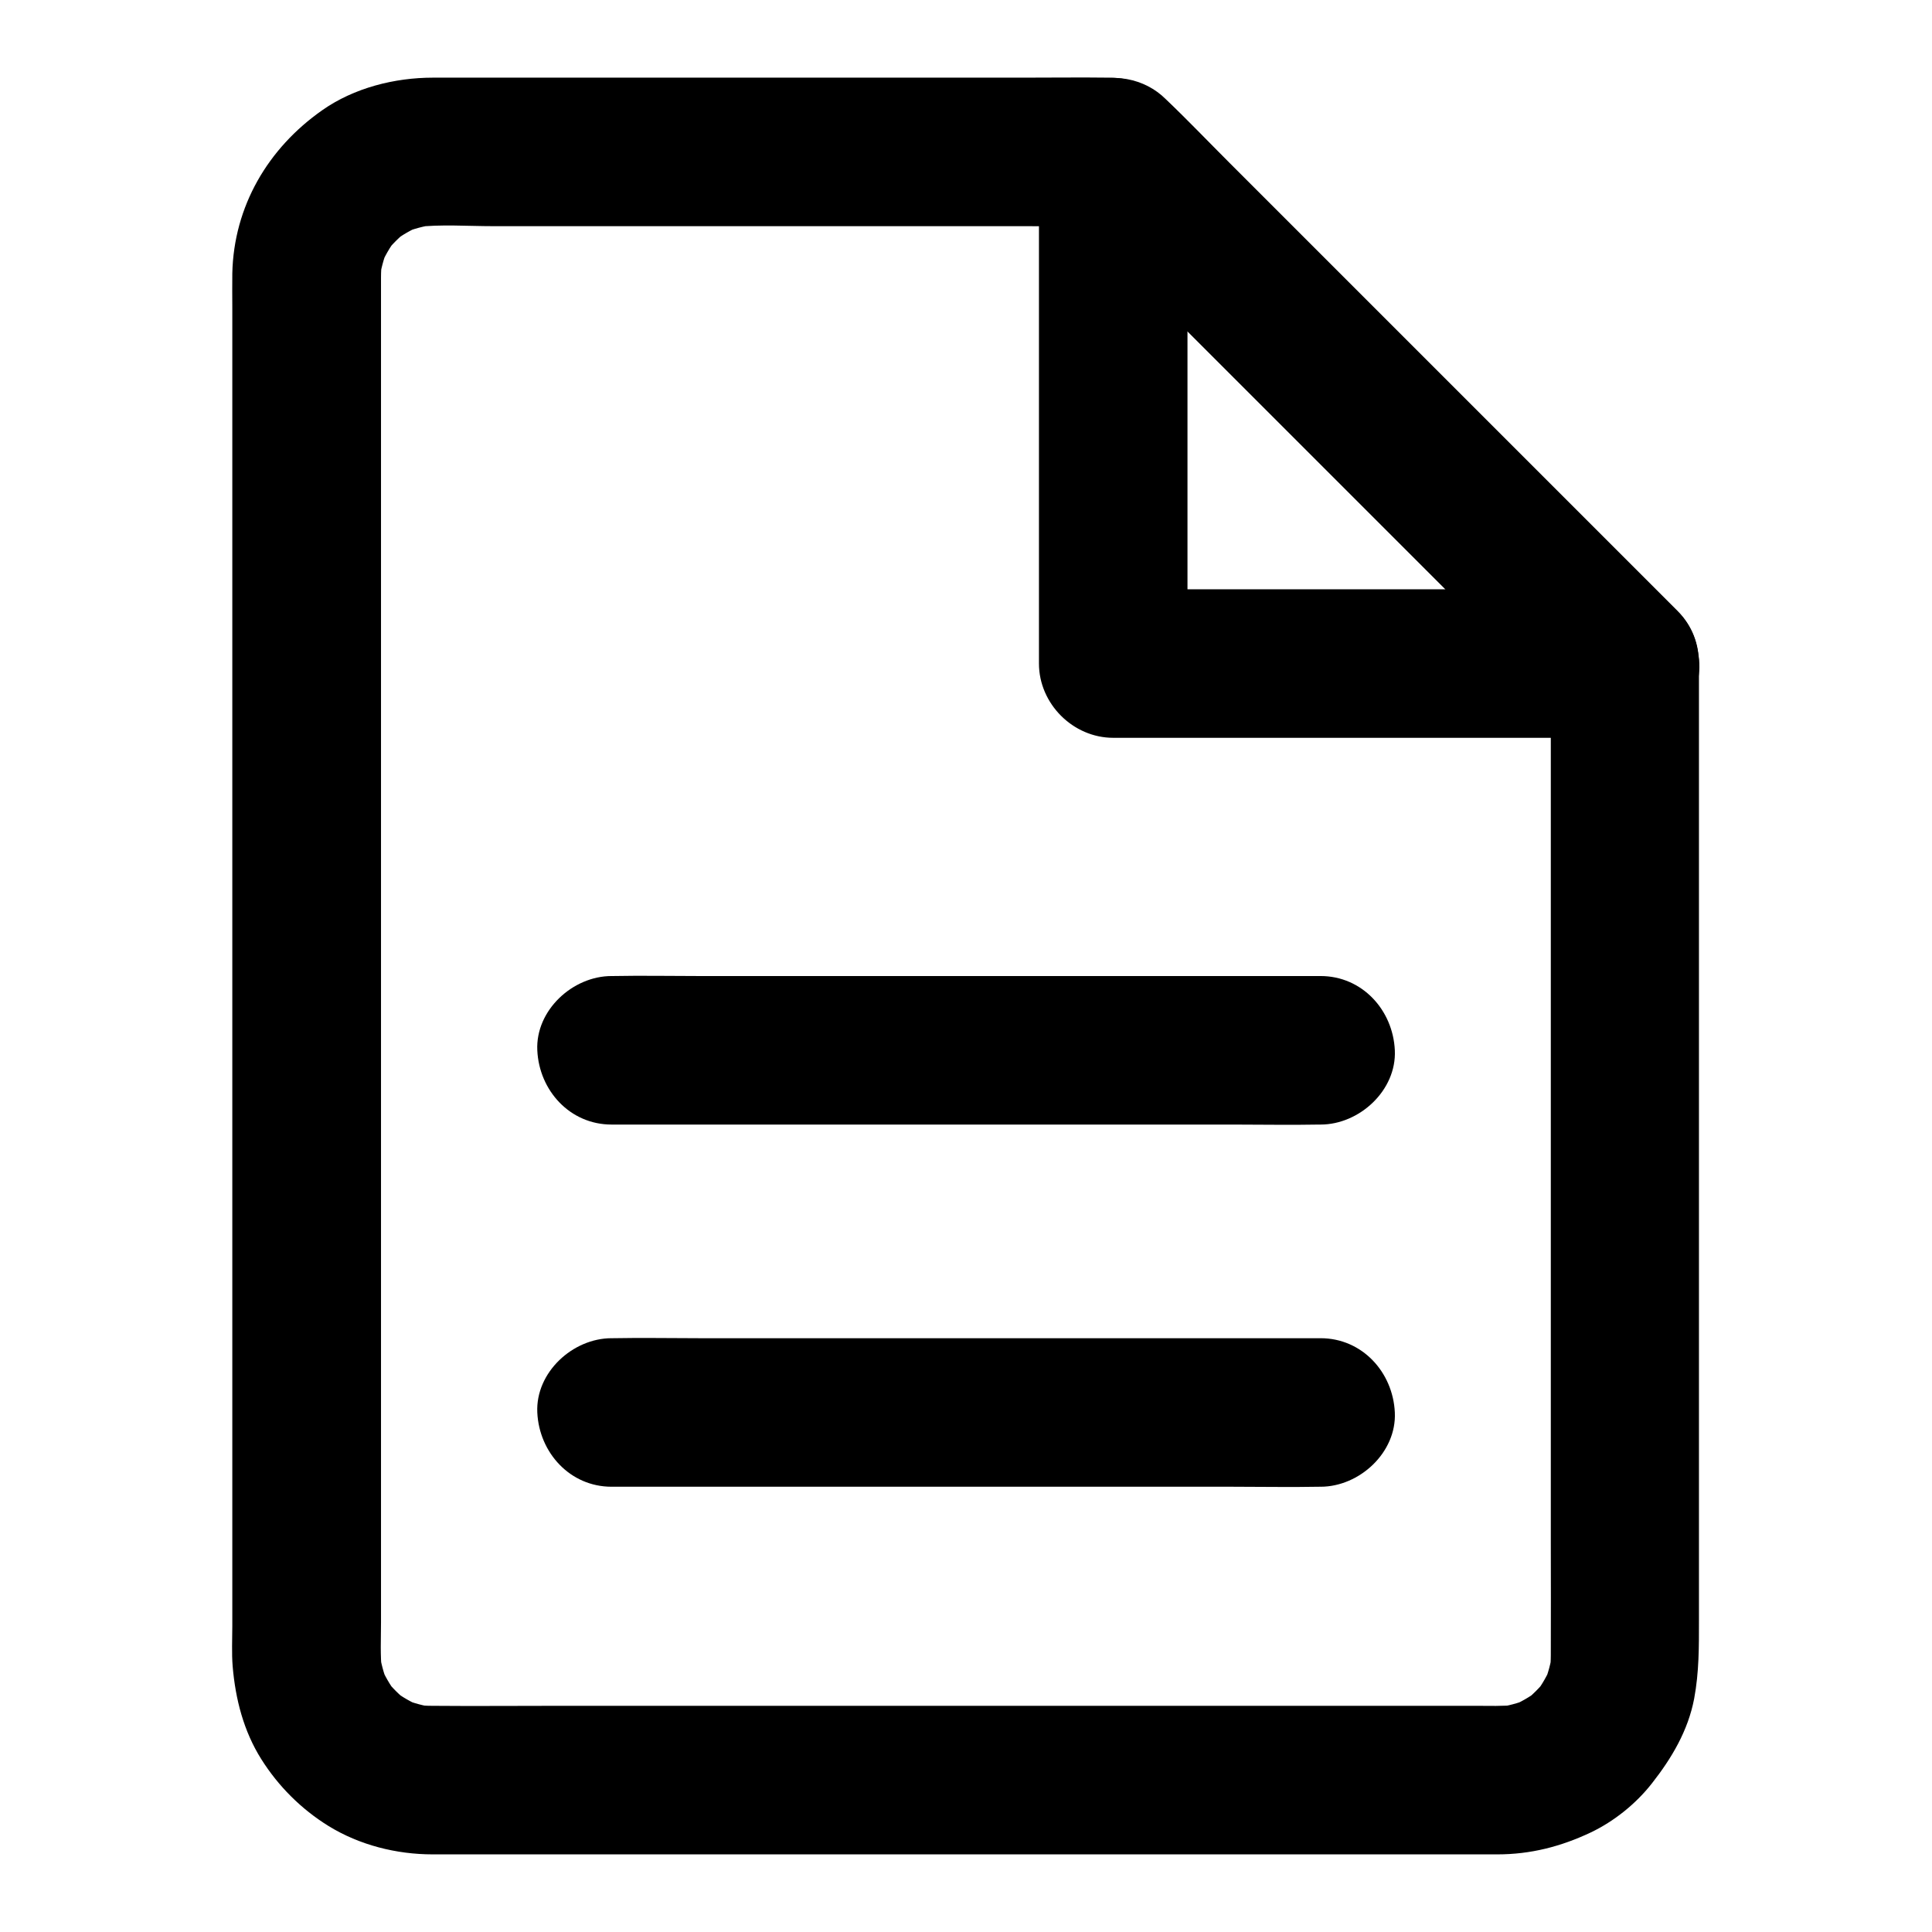
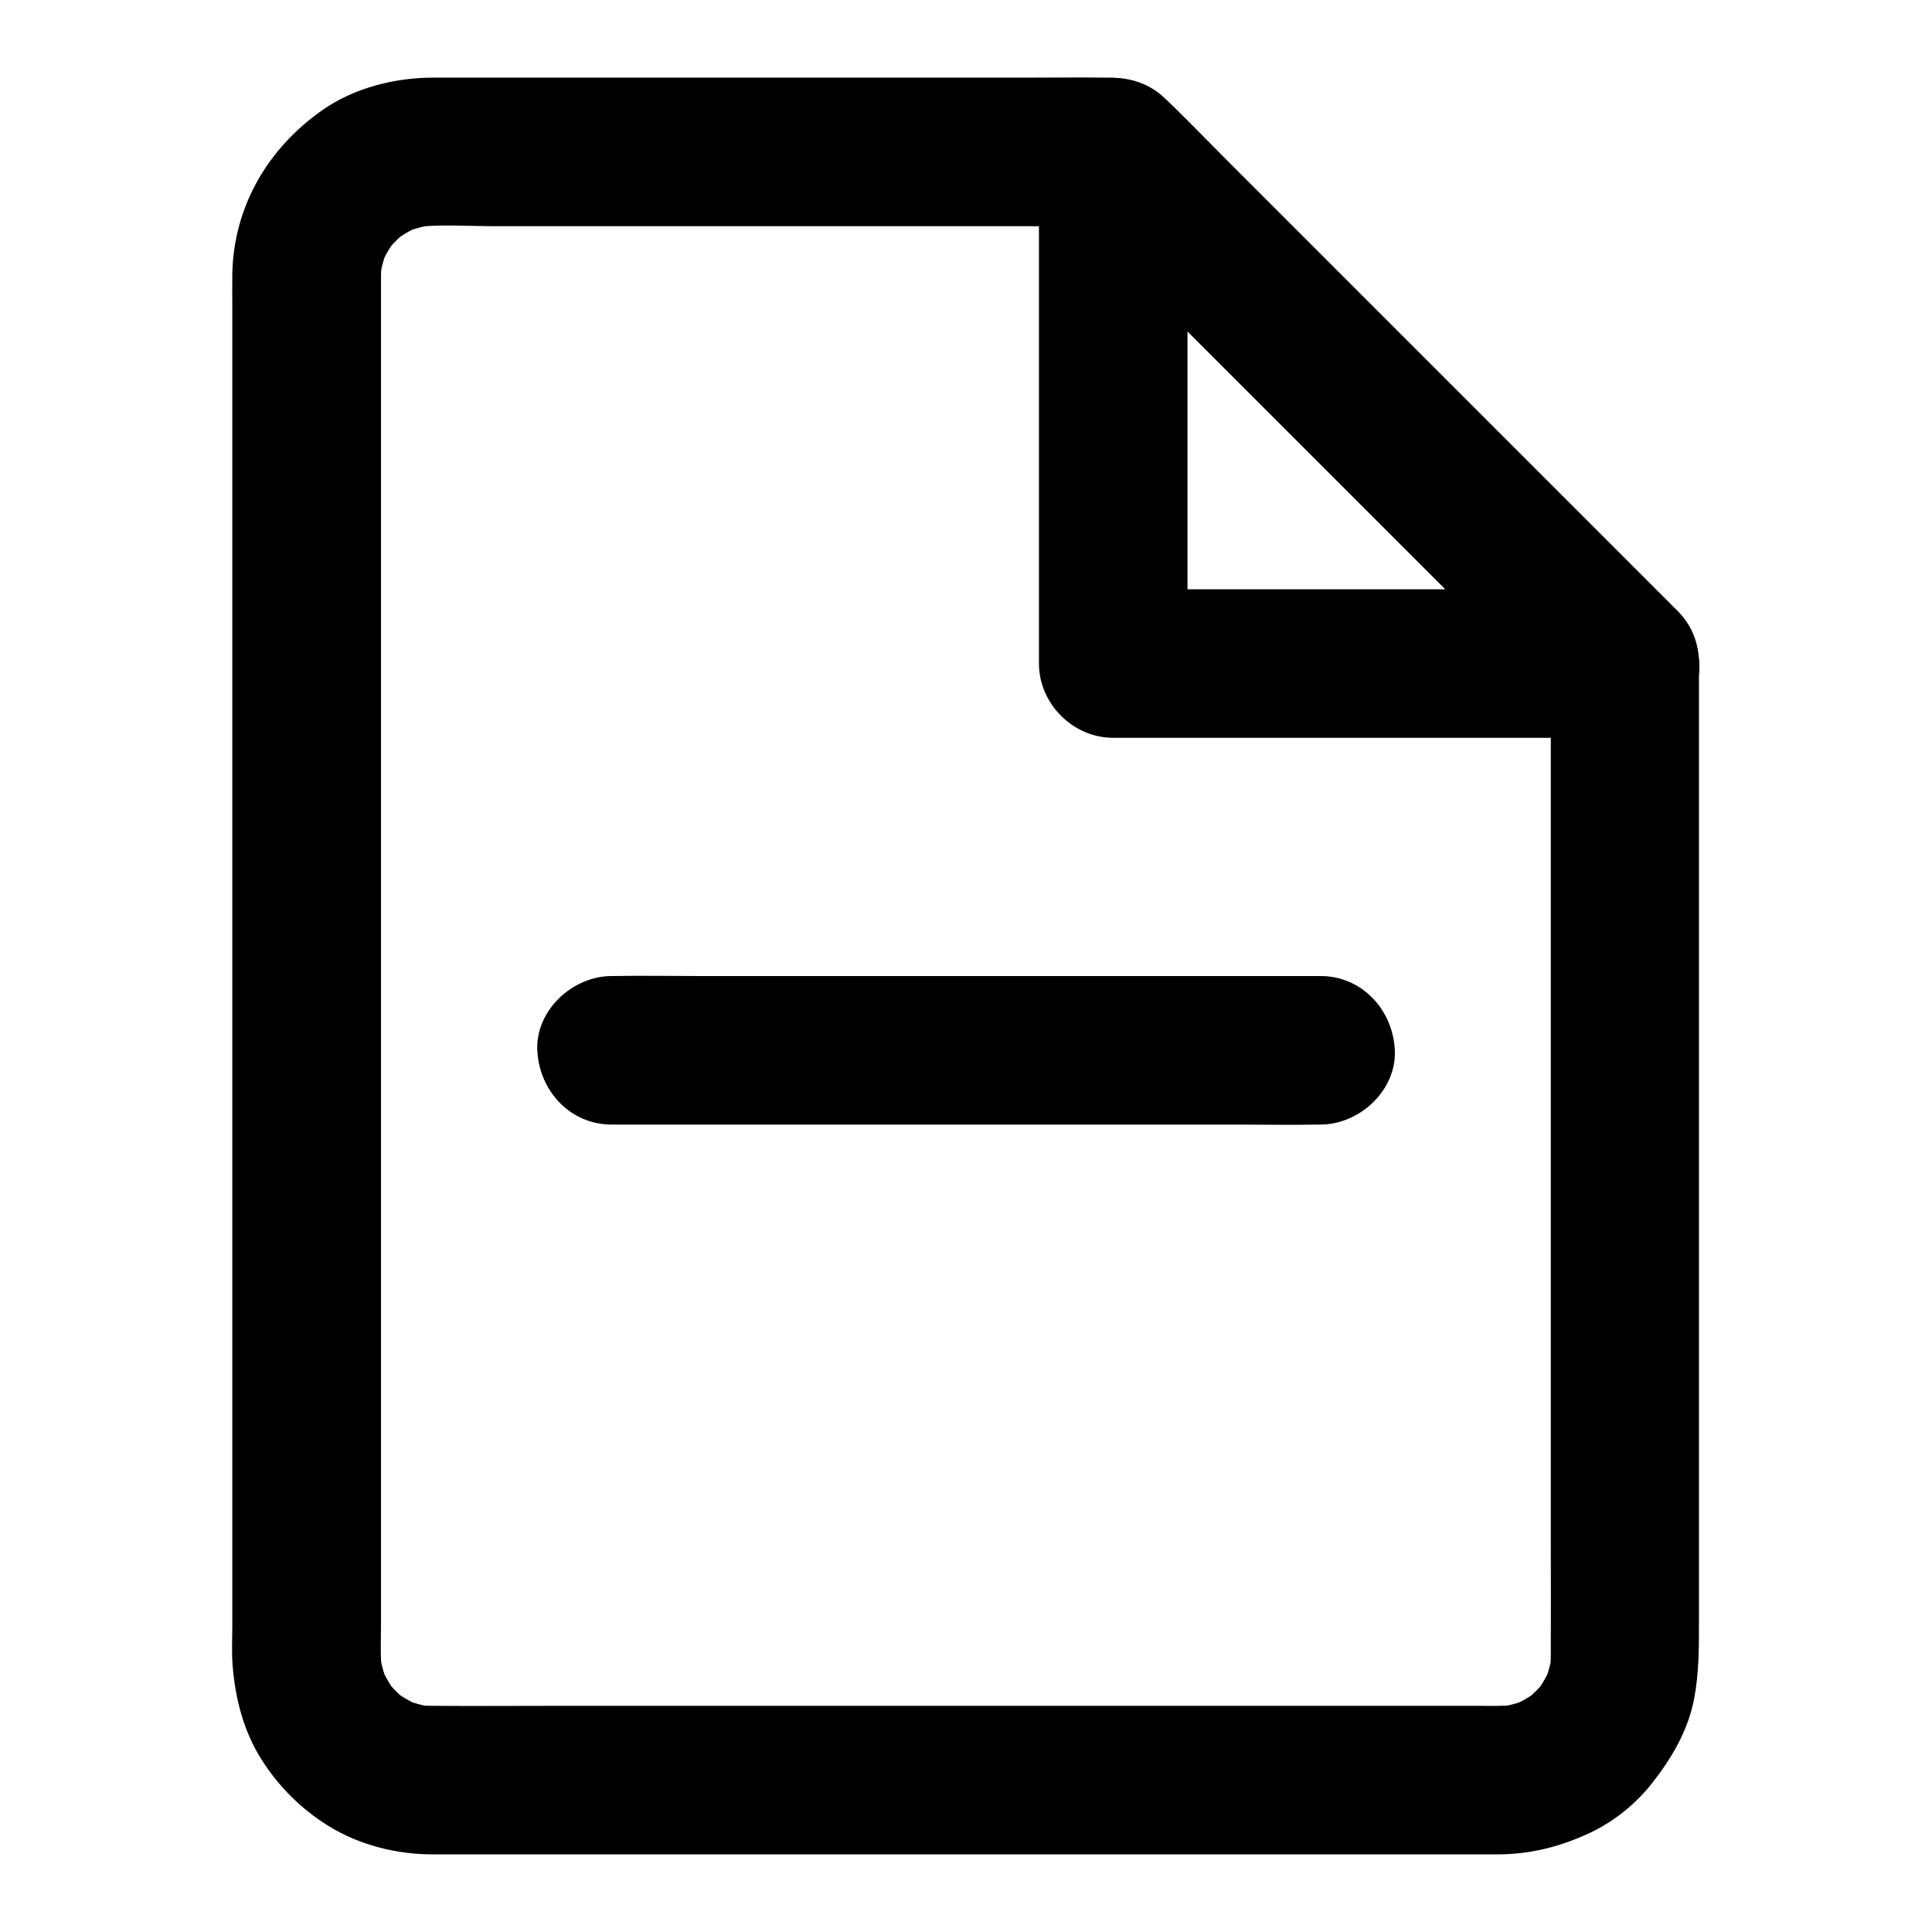
<svg xmlns="http://www.w3.org/2000/svg" fill="#000000" width="800px" height="800px" version="1.1" viewBox="144 144 512 512">
  <g>
    <path d="m554.98 319.85v26.617 63.469 76.457 65.684c0 10.184 0.051 20.367 0 30.555 0 1.426-0.098 2.902-0.246 4.328 0.246-1.723 0.492-3.492 0.688-5.215-0.395 2.902-1.133 5.656-2.215 8.363 0.641-1.574 1.328-3.148 1.969-4.723-1.133 2.609-2.508 5.066-4.231 7.332 1.031-1.328 2.066-2.656 3.102-3.984-1.871 2.41-3.984 4.527-6.394 6.394 1.328-1.031 2.656-2.066 3.984-3.102-2.262 1.723-4.723 3.102-7.332 4.231 1.574-0.641 3.148-1.328 4.723-1.969-2.707 1.082-5.461 1.82-8.363 2.215 1.723-0.246 3.492-0.492 5.215-0.688-3.59 0.395-7.332 0.246-10.922 0.246h-20.32-68.438-82.953-71.34c-11.168 0-22.289 0.098-33.457 0-1.477 0-2.902-0.098-4.379-0.246 1.723 0.246 3.492 0.492 5.215 0.688-2.902-0.395-5.656-1.133-8.363-2.215 1.574 0.641 3.148 1.328 4.723 1.969-2.609-1.133-5.066-2.508-7.332-4.231 1.328 1.031 2.656 2.066 3.984 3.102-2.41-1.871-4.527-3.984-6.394-6.394 1.031 1.328 2.066 2.656 3.102 3.984-1.723-2.262-3.102-4.723-4.231-7.332 0.641 1.574 1.328 3.148 1.969 4.723-1.082-2.707-1.82-5.461-2.215-8.363 0.246 1.723 0.492 3.492 0.688 5.215-0.492-4.281-0.246-8.707-0.246-13.039v-26.273-39.605-48.363-53.086-53.578-50.137-41.969-29.863-13.531c0-1.523 0.098-3 0.246-4.477-0.246 1.723-0.492 3.492-0.688 5.215 0.395-2.902 1.133-5.656 2.215-8.363-0.641 1.574-1.328 3.148-1.969 4.723 1.133-2.609 2.508-5.066 4.231-7.332-1.031 1.328-2.066 2.656-3.102 3.984 1.871-2.41 3.984-4.527 6.394-6.394-1.328 1.031-2.656 2.066-3.984 3.102 2.262-1.723 4.723-3.102 7.332-4.231-1.574 0.641-3.148 1.328-4.723 1.969 2.707-1.082 5.461-1.82 8.363-2.215-1.723 0.246-3.492 0.492-5.215 0.688 6.789-0.789 13.824-0.246 20.664-0.246h43 52.547 45.953c7.477 0 14.957 0.195 22.434 0h0.297c-4.625-1.918-9.297-3.836-13.922-5.758 4.477 4.477 8.953 8.953 13.43 13.43 10.824 10.824 21.648 21.648 32.473 32.473 13.039 13.039 26.074 26.074 39.113 39.113 11.266 11.266 22.535 22.535 33.852 33.852 5.512 5.512 10.922 11.121 16.531 16.531 0.098 0.098 0.148 0.148 0.246 0.246 7.281 7.281 20.664 7.824 27.848 0 7.231-7.871 7.773-20.074 0-27.848-3.641-3.641-7.281-7.281-10.922-10.922-9.004-9.004-18.008-18.008-27.059-27.059l-34.539-34.539c-11.07-11.07-22.141-22.141-33.258-33.258-7.871-7.871-15.793-15.793-23.664-23.664-1.82-1.82-3.641-3.691-5.512-5.512-4.184-4.133-9.691-6.394-15.547-6.445-7.625-0.098-15.203 0-22.828 0h-43.051-49.543-42.215-21.648c-10.184 0-20.91 2.707-29.324 8.609-14.414 10.086-23.469 25.484-23.863 43.246-0.051 3.051 0 6.102 0 9.152v23.469 35.129 43.199 48.363 49.988 48.266 43.199 34.637 23.074c0 3.543-0.195 7.184 0.098 10.727 0.738 8.66 2.902 17.121 7.578 24.551 4.527 7.184 10.578 13.234 17.809 17.711 8.215 5.066 18.008 7.527 27.602 7.527h15.254 32.129 43.445 48.906 49.297 43.887 32.914 16.336c8.809 0 16.828-2.066 24.746-5.805 6.199-2.953 12.004-7.625 16.234-13.039 5.215-6.641 9.543-13.922 11.168-22.387 1.328-7.133 1.277-13.824 1.277-20.91v-29.125-42.312-49.004-49.199-42.707-30.16-10.922c0-10.281-9.055-20.172-19.68-19.68-10.578 0.488-19.582 8.656-19.582 19.676z" />
    <path d="m574.66 300.17h-46.051-72.816-16.777l19.68 19.68v-46.051-72.816-16.777c-11.219 4.625-22.387 9.297-33.605 13.922 4.477 4.477 8.953 8.953 13.43 13.43 10.824 10.824 21.648 21.648 32.473 32.473 13.039 13.039 26.074 26.074 39.113 39.113 11.266 11.266 22.535 22.535 33.852 33.852 5.512 5.512 10.922 11.121 16.531 16.531 0.098 0.098 0.148 0.148 0.246 0.246 7.281 7.281 20.664 7.824 27.848 0 7.231-7.871 7.773-20.074 0-27.848l-118.87-118.87c-5.512-5.512-10.875-11.168-16.531-16.531l-0.246-0.246c-5.609-5.609-14.27-7.133-21.5-4.082-7.133 3-12.102 10.086-12.102 18.008v46.051 72.816 16.777c0 10.629 9.004 19.68 19.68 19.68h46.051 72.816 16.777c10.281 0 20.172-9.055 19.68-19.68-0.492-10.676-8.66-19.68-19.68-19.68z" />
    <path d="m306.07 442.02h18.746 44.723 54.367 46.789c7.625 0 15.301 0.148 22.926 0h0.344c10.281 0 20.172-9.055 19.68-19.68-0.492-10.676-8.66-19.68-19.68-19.68h-18.746-44.723-54.367-46.789c-7.625 0-15.301-0.148-22.926 0h-0.344c-10.281 0-20.172 9.055-19.68 19.68 0.492 10.676 8.66 19.68 19.68 19.68z" />
-     <path d="m306.07 538h18.746 44.723 54.367 46.789c7.625 0 15.301 0.148 22.926 0h0.344c10.281 0 20.172-9.055 19.68-19.68-0.492-10.676-8.66-19.68-19.68-19.68h-18.746-44.723-54.367-46.789c-7.625 0-15.301-0.148-22.926 0h-0.344c-10.281 0-20.172 9.055-19.68 19.68 0.492 10.629 8.66 19.68 19.68 19.68z" />
  </g>
</svg>